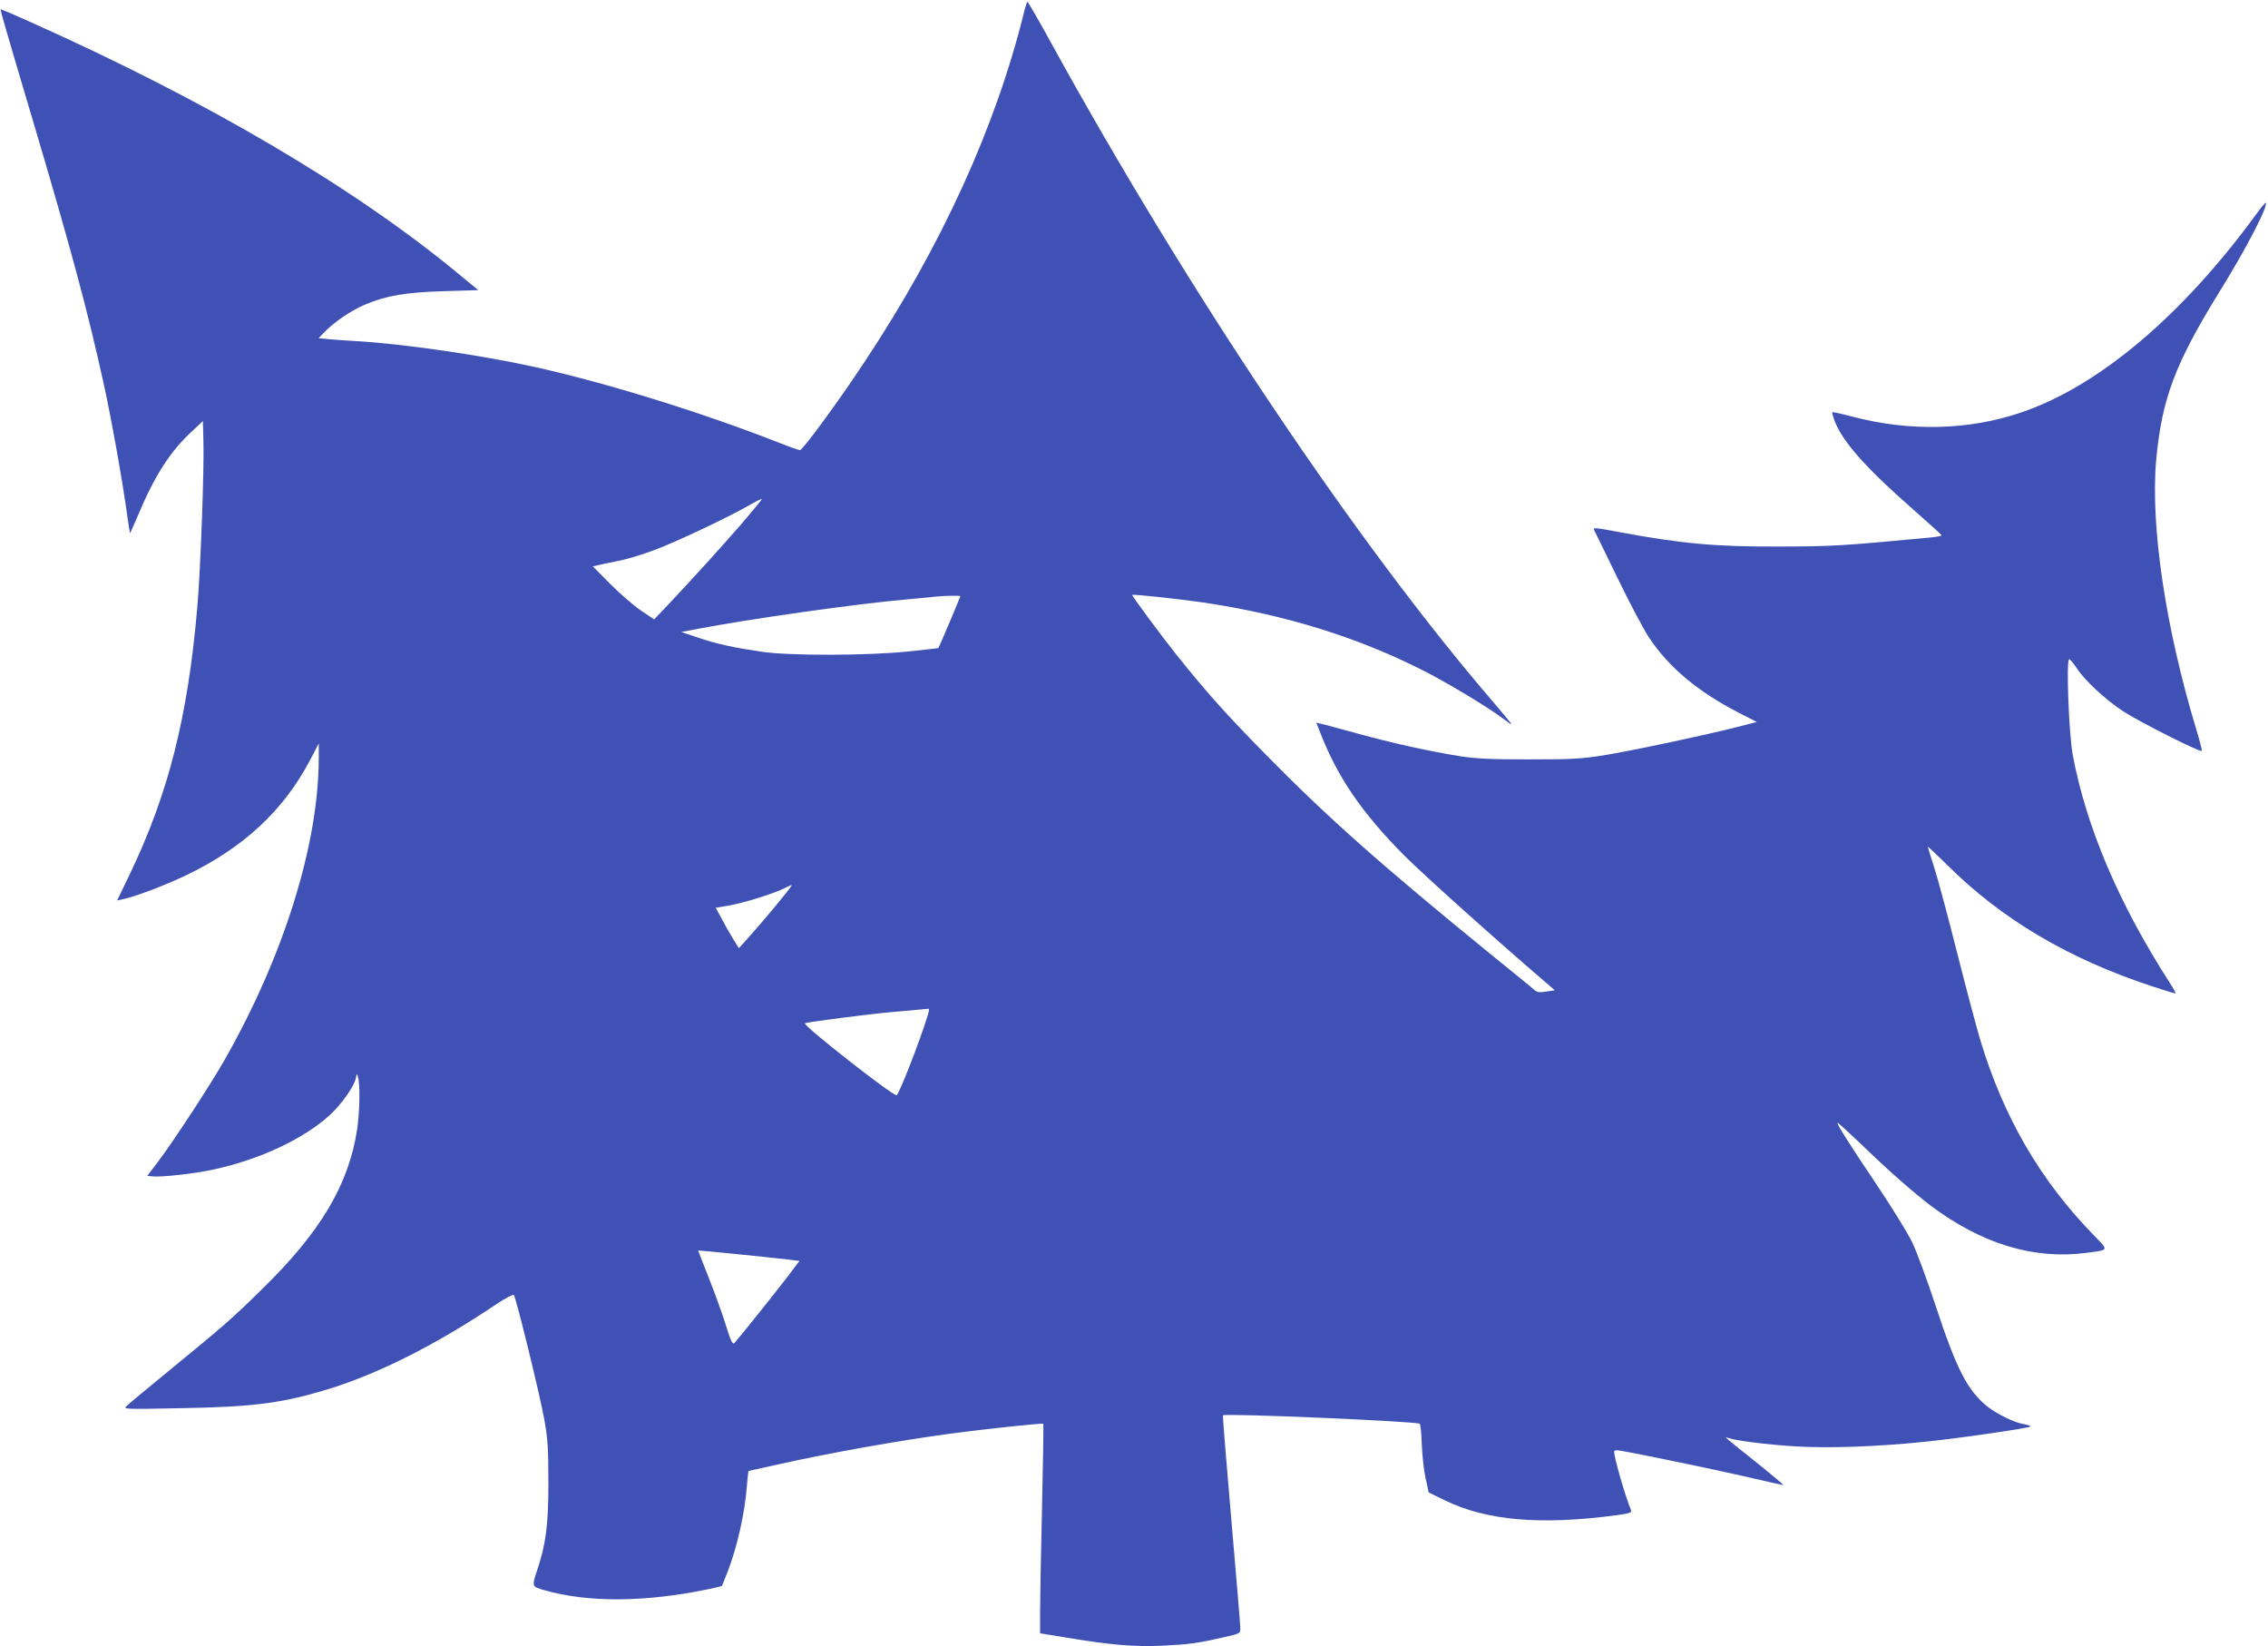
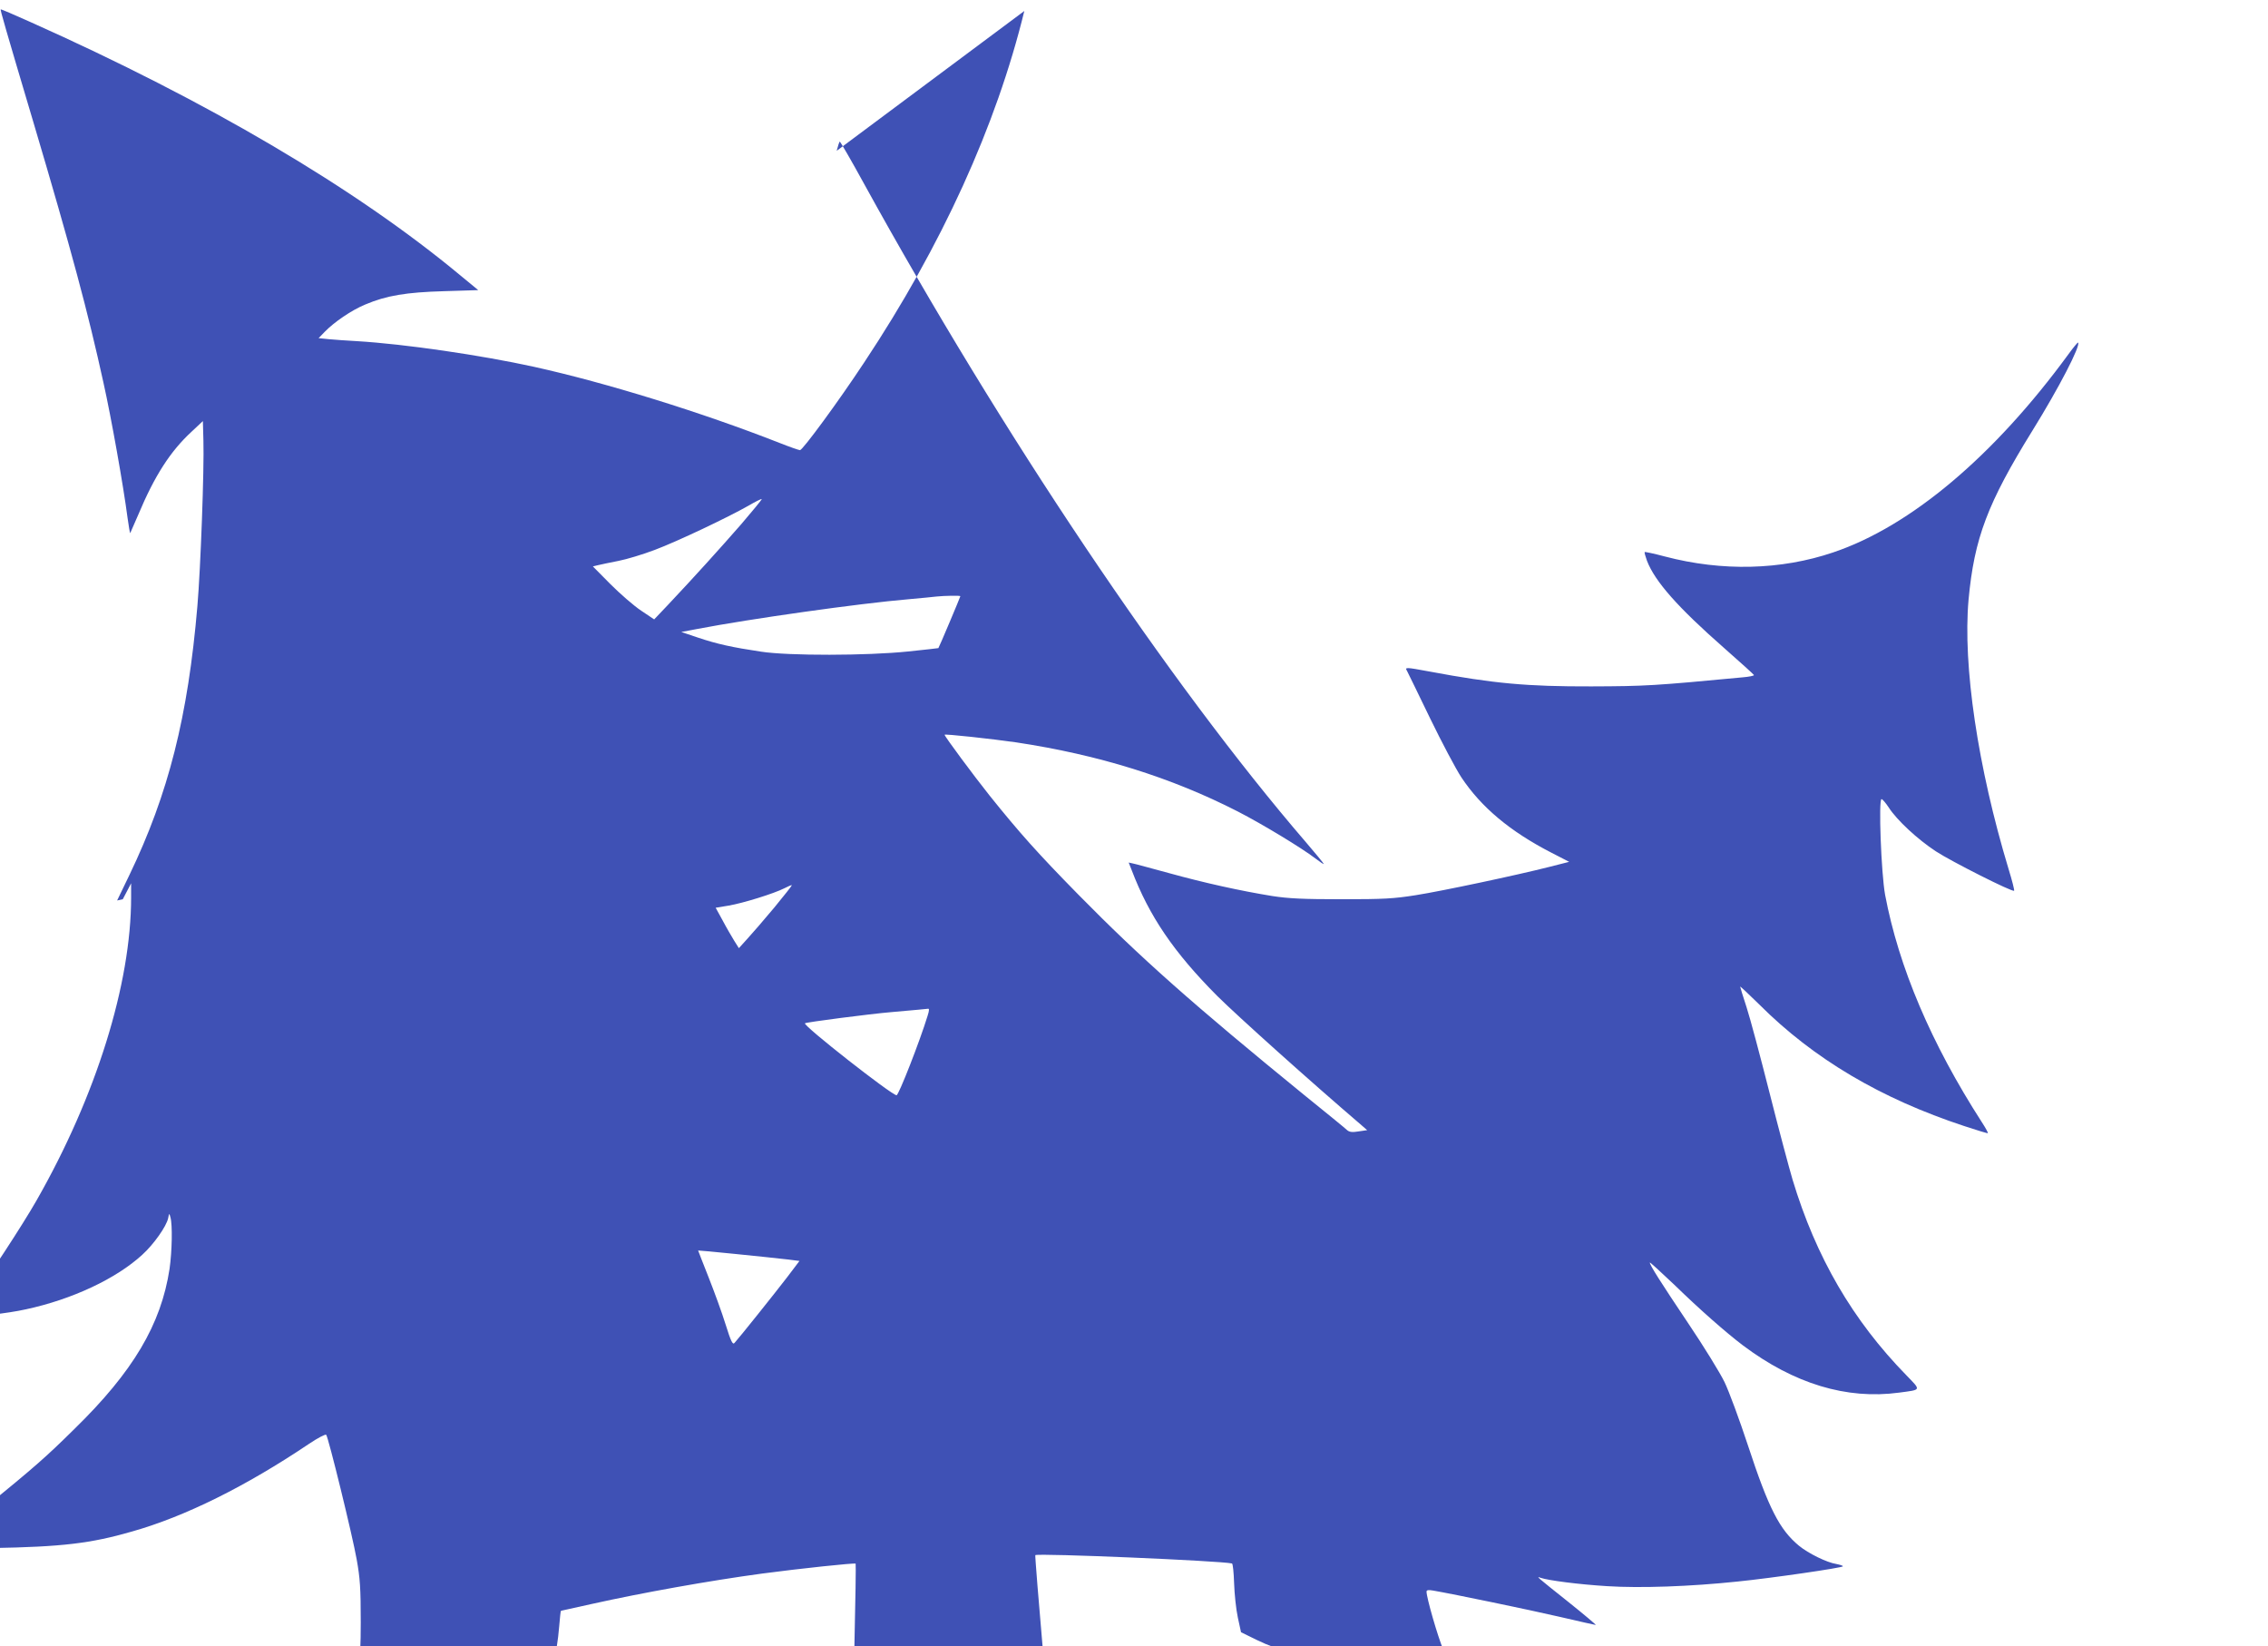
<svg xmlns="http://www.w3.org/2000/svg" version="1.0" width="1280pt" height="929pt" viewBox="0 0 1280 929" preserveAspectRatio="xMidYMid meet">
  <g transform="translate(0,929) scale(0.1,-0.1)" fill="#3f51b5" stroke="none">
-     <path d="M5781 9228 c-158 -647 -466 -1324 -903 -1982 -145 -220 -348 -496 -363 -496 -6 0 -58 18 -116 41 -438 172 -977 339 -1384 429 -300 66 -732 129 -1000 145 -55 3 -126 8 -158 11 l-59 6 34 35 c53 55 152 123 230 155 118 50 230 69 445 75 l192 6 -102 84 c-591 491 -1425 982 -2426 1429 -91 41 -166 73 -167 71 -3 -3 23 -94 186 -642 213 -718 307 -1068 394 -1465 44 -197 112 -579 136 -763 7 -48 13 -87 15 -85 1 2 21 48 45 103 93 222 182 359 301 469 l64 60 3 -110 c5 -155 -16 -726 -34 -934 -53 -623 -163 -1059 -384 -1518 l-69 -143 32 7 c72 15 240 79 357 135 325 156 552 367 702 654 l47 90 0 -80 c0 -487 -197 -1120 -534 -1710 -78 -137 -284 -452 -373 -570 l-61 -80 32 -3 c48 -5 240 16 342 39 261 56 510 173 657 308 65 59 136 160 146 206 6 30 6 30 13 5 12 -43 9 -191 -5 -290 -48 -315 -206 -581 -538 -905 -163 -161 -222 -212 -513 -450 -126 -103 -239 -197 -250 -208 -20 -19 -19 -19 300 -13 394 7 556 26 788 93 301 85 643 255 1000 495 49 33 93 56 97 51 12 -13 148 -567 172 -703 19 -105 23 -162 23 -355 0 -243 -14 -348 -65 -500 -29 -87 -28 -88 43 -108 250 -71 572 -68 930 7 38 8 70 16 72 18 1 2 16 39 33 83 53 139 95 324 107 478 4 48 8 87 10 87 1 0 80 18 176 39 283 63 663 131 959 171 218 29 522 61 528 56 2 -3 -1 -213 -7 -468 -6 -255 -11 -519 -11 -588 l0 -126 166 -27 c234 -39 369 -50 525 -43 145 7 200 14 347 48 92 21 92 21 92 52 0 17 -23 294 -51 614 -28 321 -49 585 -47 586 17 12 1051 -32 1110 -47 5 -1 10 -51 12 -112 2 -60 11 -147 21 -193 l18 -83 92 -45 c236 -115 542 -141 973 -83 71 10 82 14 77 28 -33 79 -95 295 -95 329 0 9 10 11 38 6 116 -20 545 -109 713 -148 108 -25 200 -46 204 -46 4 0 -66 59 -156 131 -182 145 -182 145 -155 135 44 -15 214 -37 375 -47 188 -12 470 -2 736 26 190 19 595 78 595 86 0 4 -17 9 -37 13 -53 8 -159 60 -211 103 -109 90 -171 210 -287 563 -48 146 -108 308 -133 360 -25 52 -118 203 -207 335 -155 231 -215 326 -215 340 0 4 62 -53 138 -125 147 -143 291 -269 387 -342 289 -217 585 -307 882 -267 128 17 125 11 41 98 -303 310 -510 666 -642 1103 -19 64 -78 284 -130 490 -52 205 -110 423 -130 484 -20 61 -36 113 -36 116 0 3 48 -42 108 -101 307 -307 686 -531 1157 -686 72 -24 132 -42 133 -40 2 2 -13 30 -34 62 -286 444 -469 875 -546 1283 -22 121 -38 540 -20 540 5 0 24 -22 41 -48 45 -70 162 -179 266 -247 89 -58 432 -231 441 -222 3 2 -11 57 -31 122 -174 575 -259 1149 -226 1520 32 346 107 545 361 955 150 242 273 480 257 496 -2 2 -26 -27 -53 -64 -420 -575 -892 -973 -1329 -1120 -295 -100 -627 -108 -950 -23 -60 16 -112 27 -114 25 -2 -2 4 -24 13 -49 45 -117 174 -263 436 -493 91 -80 166 -148 168 -152 1 -4 -28 -10 -65 -13 -496 -47 -548 -50 -853 -51 -361 -1 -551 16 -914 84 -136 25 -139 25 -126 3 5 -10 64 -130 130 -267 66 -136 146 -287 177 -334 112 -168 274 -304 507 -424 l101 -52 -110 -28 c-189 -48 -604 -136 -755 -160 -126 -20 -181 -23 -420 -23 -216 0 -299 4 -390 18 -179 29 -383 74 -582 129 -101 27 -193 53 -206 55 l-23 5 17 -43 c99 -260 238 -464 483 -710 114 -113 517 -475 815 -730 l31 -27 -48 -7 c-36 -6 -52 -4 -65 7 -9 9 -118 98 -242 198 -627 511 -924 774 -1275 1131 -230 234 -334 351 -501 559 -87 109 -254 334 -254 343 0 6 266 -23 405 -43 464 -70 873 -197 1250 -390 138 -71 358 -204 438 -265 26 -20 47 -34 47 -31 0 3 -46 59 -101 123 -769 893 -1722 2313 -2494 3716 -71 130 -133 236 -136 237 -3 0 -11 -24 -18 -52z m-1597 -2895 c-117 -134 -266 -299 -416 -458 l-76 -80 -73 49 c-41 27 -119 95 -174 150 l-99 100 29 7 c17 4 68 15 115 24 47 9 139 37 205 62 128 48 414 184 530 250 39 23 72 39 74 37 2 -2 -50 -65 -115 -141z m1236 -407 c0 -4 -120 -289 -124 -293 0 -1 -78 -9 -171 -19 -231 -24 -674 -25 -830 -1 -161 24 -248 43 -355 79 l-95 32 90 17 c297 57 912 144 1195 168 69 6 139 13 155 15 47 5 135 6 135 2z m-1051 -1758 c-57 -68 -125 -147 -151 -175 l-48 -53 -27 43 c-14 23 -44 74 -65 114 l-39 71 73 12 c82 14 256 68 315 98 21 11 40 19 42 17 1 -2 -44 -59 -100 -127z m866 -610 c-43 -141 -163 -448 -175 -448 -27 0 -530 394 -517 406 5 6 368 53 487 63 147 13 191 17 207 19 8 2 8 -9 -2 -40z m-786 -1375 l63 -8 -72 -95 c-70 -91 -269 -340 -295 -368 -10 -11 -20 9 -50 105 -20 65 -64 185 -96 266 -32 82 -59 149 -59 151 0 2 388 -37 509 -51z" />
+     <path d="M5781 9228 c-158 -647 -466 -1324 -903 -1982 -145 -220 -348 -496 -363 -496 -6 0 -58 18 -116 41 -438 172 -977 339 -1384 429 -300 66 -732 129 -1000 145 -55 3 -126 8 -158 11 l-59 6 34 35 c53 55 152 123 230 155 118 50 230 69 445 75 l192 6 -102 84 c-591 491 -1425 982 -2426 1429 -91 41 -166 73 -167 71 -3 -3 23 -94 186 -642 213 -718 307 -1068 394 -1465 44 -197 112 -579 136 -763 7 -48 13 -87 15 -85 1 2 21 48 45 103 93 222 182 359 301 469 l64 60 3 -110 c5 -155 -16 -726 -34 -934 -53 -623 -163 -1059 -384 -1518 l-69 -143 32 7 l47 90 0 -80 c0 -487 -197 -1120 -534 -1710 -78 -137 -284 -452 -373 -570 l-61 -80 32 -3 c48 -5 240 16 342 39 261 56 510 173 657 308 65 59 136 160 146 206 6 30 6 30 13 5 12 -43 9 -191 -5 -290 -48 -315 -206 -581 -538 -905 -163 -161 -222 -212 -513 -450 -126 -103 -239 -197 -250 -208 -20 -19 -19 -19 300 -13 394 7 556 26 788 93 301 85 643 255 1000 495 49 33 93 56 97 51 12 -13 148 -567 172 -703 19 -105 23 -162 23 -355 0 -243 -14 -348 -65 -500 -29 -87 -28 -88 43 -108 250 -71 572 -68 930 7 38 8 70 16 72 18 1 2 16 39 33 83 53 139 95 324 107 478 4 48 8 87 10 87 1 0 80 18 176 39 283 63 663 131 959 171 218 29 522 61 528 56 2 -3 -1 -213 -7 -468 -6 -255 -11 -519 -11 -588 l0 -126 166 -27 c234 -39 369 -50 525 -43 145 7 200 14 347 48 92 21 92 21 92 52 0 17 -23 294 -51 614 -28 321 -49 585 -47 586 17 12 1051 -32 1110 -47 5 -1 10 -51 12 -112 2 -60 11 -147 21 -193 l18 -83 92 -45 c236 -115 542 -141 973 -83 71 10 82 14 77 28 -33 79 -95 295 -95 329 0 9 10 11 38 6 116 -20 545 -109 713 -148 108 -25 200 -46 204 -46 4 0 -66 59 -156 131 -182 145 -182 145 -155 135 44 -15 214 -37 375 -47 188 -12 470 -2 736 26 190 19 595 78 595 86 0 4 -17 9 -37 13 -53 8 -159 60 -211 103 -109 90 -171 210 -287 563 -48 146 -108 308 -133 360 -25 52 -118 203 -207 335 -155 231 -215 326 -215 340 0 4 62 -53 138 -125 147 -143 291 -269 387 -342 289 -217 585 -307 882 -267 128 17 125 11 41 98 -303 310 -510 666 -642 1103 -19 64 -78 284 -130 490 -52 205 -110 423 -130 484 -20 61 -36 113 -36 116 0 3 48 -42 108 -101 307 -307 686 -531 1157 -686 72 -24 132 -42 133 -40 2 2 -13 30 -34 62 -286 444 -469 875 -546 1283 -22 121 -38 540 -20 540 5 0 24 -22 41 -48 45 -70 162 -179 266 -247 89 -58 432 -231 441 -222 3 2 -11 57 -31 122 -174 575 -259 1149 -226 1520 32 346 107 545 361 955 150 242 273 480 257 496 -2 2 -26 -27 -53 -64 -420 -575 -892 -973 -1329 -1120 -295 -100 -627 -108 -950 -23 -60 16 -112 27 -114 25 -2 -2 4 -24 13 -49 45 -117 174 -263 436 -493 91 -80 166 -148 168 -152 1 -4 -28 -10 -65 -13 -496 -47 -548 -50 -853 -51 -361 -1 -551 16 -914 84 -136 25 -139 25 -126 3 5 -10 64 -130 130 -267 66 -136 146 -287 177 -334 112 -168 274 -304 507 -424 l101 -52 -110 -28 c-189 -48 -604 -136 -755 -160 -126 -20 -181 -23 -420 -23 -216 0 -299 4 -390 18 -179 29 -383 74 -582 129 -101 27 -193 53 -206 55 l-23 5 17 -43 c99 -260 238 -464 483 -710 114 -113 517 -475 815 -730 l31 -27 -48 -7 c-36 -6 -52 -4 -65 7 -9 9 -118 98 -242 198 -627 511 -924 774 -1275 1131 -230 234 -334 351 -501 559 -87 109 -254 334 -254 343 0 6 266 -23 405 -43 464 -70 873 -197 1250 -390 138 -71 358 -204 438 -265 26 -20 47 -34 47 -31 0 3 -46 59 -101 123 -769 893 -1722 2313 -2494 3716 -71 130 -133 236 -136 237 -3 0 -11 -24 -18 -52z m-1597 -2895 c-117 -134 -266 -299 -416 -458 l-76 -80 -73 49 c-41 27 -119 95 -174 150 l-99 100 29 7 c17 4 68 15 115 24 47 9 139 37 205 62 128 48 414 184 530 250 39 23 72 39 74 37 2 -2 -50 -65 -115 -141z m1236 -407 c0 -4 -120 -289 -124 -293 0 -1 -78 -9 -171 -19 -231 -24 -674 -25 -830 -1 -161 24 -248 43 -355 79 l-95 32 90 17 c297 57 912 144 1195 168 69 6 139 13 155 15 47 5 135 6 135 2z m-1051 -1758 c-57 -68 -125 -147 -151 -175 l-48 -53 -27 43 c-14 23 -44 74 -65 114 l-39 71 73 12 c82 14 256 68 315 98 21 11 40 19 42 17 1 -2 -44 -59 -100 -127z m866 -610 c-43 -141 -163 -448 -175 -448 -27 0 -530 394 -517 406 5 6 368 53 487 63 147 13 191 17 207 19 8 2 8 -9 -2 -40z m-786 -1375 l63 -8 -72 -95 c-70 -91 -269 -340 -295 -368 -10 -11 -20 9 -50 105 -20 65 -64 185 -96 266 -32 82 -59 149 -59 151 0 2 388 -37 509 -51z" />
  </g>
</svg>